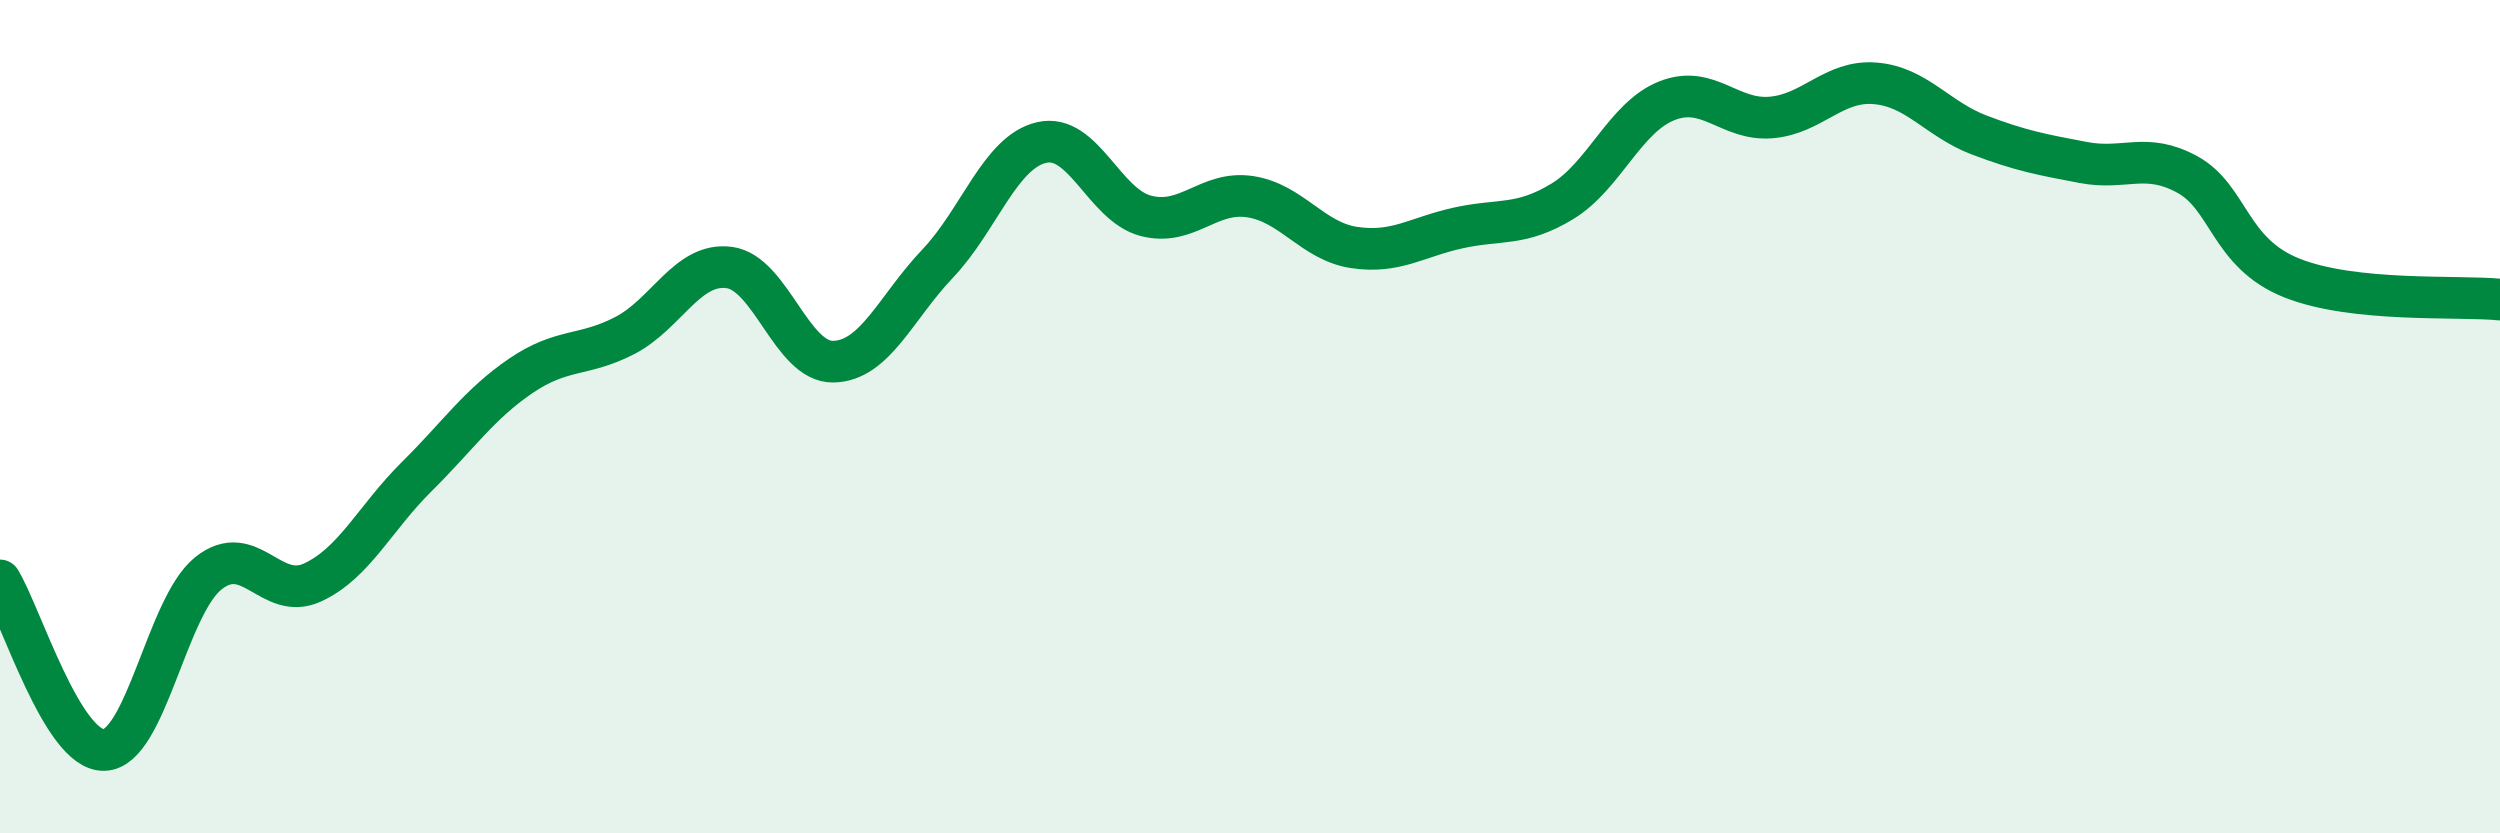
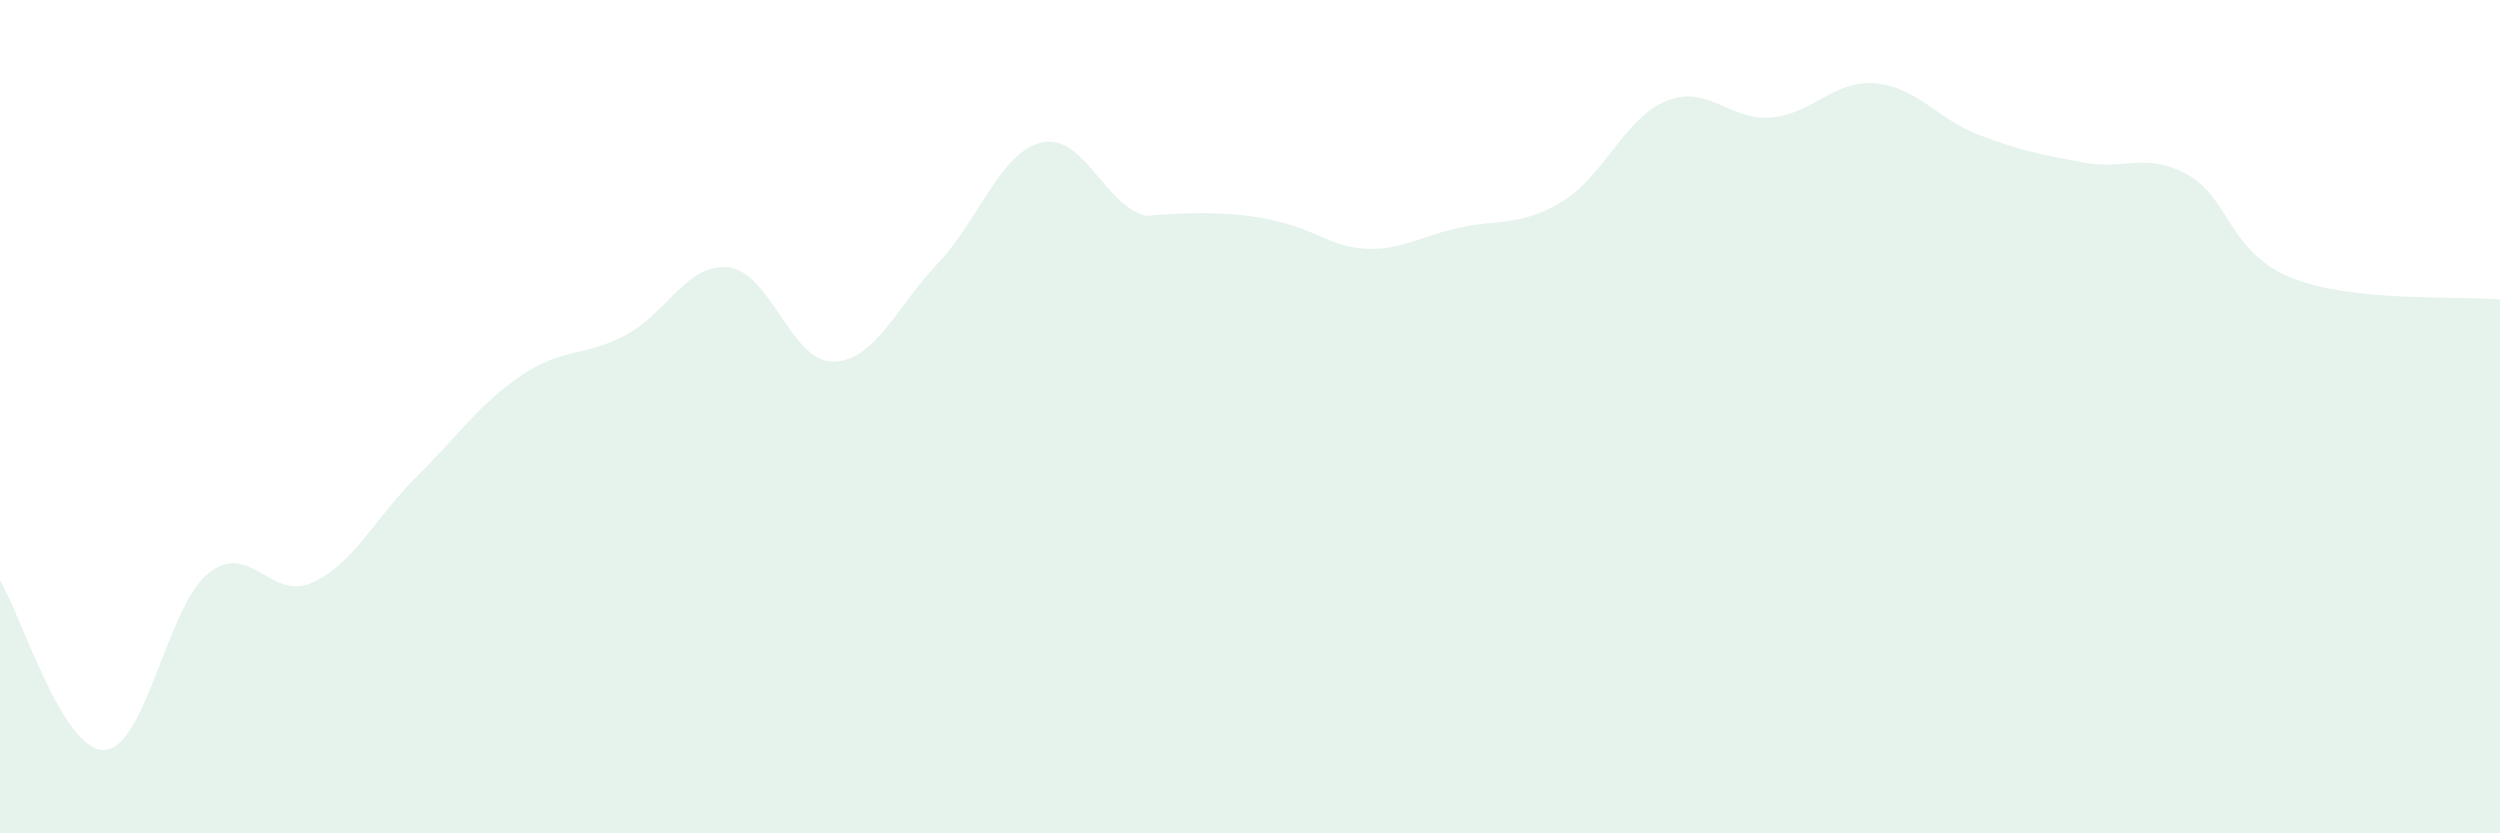
<svg xmlns="http://www.w3.org/2000/svg" width="60" height="20" viewBox="0 0 60 20">
-   <path d="M 0,13.93 C 0.5,14.74 1.5,18.03 2.5,18 C 3.5,17.97 4,14.56 5,13.76 C 6,12.96 6.5,14.44 7.5,13.98 C 8.5,13.52 9,12.43 10,11.44 C 11,10.45 11.5,9.7 12.5,9.02 C 13.5,8.34 14,8.57 15,8.05 C 16,7.53 16.5,6.29 17.5,6.42 C 18.5,6.55 19,8.7 20,8.68 C 21,8.66 21.5,7.38 22.5,6.33 C 23.5,5.28 24,3.65 25,3.42 C 26,3.19 26.5,4.92 27.5,5.18 C 28.5,5.44 29,4.57 30,4.72 C 31,4.87 31.5,5.79 32.5,5.94 C 33.5,6.09 34,5.69 35,5.47 C 36,5.25 36.5,5.44 37.5,4.83 C 38.5,4.22 39,2.82 40,2.42 C 41,2.02 41.5,2.9 42.5,2.82 C 43.5,2.74 44,1.92 45,2 C 46,2.08 46.5,2.86 47.5,3.24 C 48.5,3.62 49,3.71 50,3.9 C 51,4.09 51.5,3.64 52.5,4.19 C 53.5,4.74 53.5,6.07 55,6.67 C 56.5,7.27 59,7.09 60,7.19L60 20L0 20Z" fill="#008740" opacity="0.1" stroke-linecap="round" stroke-linejoin="round" />
-   <path d="M 0,13.93 C 0.5,14.74 1.5,18.03 2.5,18 C 3.5,17.97 4,14.56 5,13.76 C 6,12.96 6.5,14.44 7.5,13.98 C 8.5,13.52 9,12.43 10,11.44 C 11,10.45 11.5,9.7 12.5,9.02 C 13.5,8.34 14,8.57 15,8.05 C 16,7.53 16.5,6.29 17.5,6.42 C 18.5,6.55 19,8.7 20,8.68 C 21,8.66 21.5,7.38 22.5,6.33 C 23.5,5.28 24,3.65 25,3.42 C 26,3.19 26.5,4.92 27.5,5.18 C 28.5,5.44 29,4.57 30,4.72 C 31,4.87 31.5,5.79 32.5,5.94 C 33.5,6.09 34,5.69 35,5.47 C 36,5.25 36.5,5.44 37.5,4.83 C 38.5,4.22 39,2.82 40,2.42 C 41,2.02 41.5,2.9 42.5,2.82 C 43.5,2.74 44,1.92 45,2 C 46,2.08 46.5,2.86 47.5,3.24 C 48.5,3.62 49,3.71 50,3.9 C 51,4.09 51.5,3.64 52.5,4.19 C 53.5,4.74 53.5,6.07 55,6.67 C 56.5,7.27 59,7.09 60,7.19" stroke="#008740" stroke-width="1" fill="none" stroke-linecap="round" stroke-linejoin="round" />
+   <path d="M 0,13.93 C 0.5,14.74 1.5,18.03 2.5,18 C 3.5,17.97 4,14.56 5,13.76 C 6,12.96 6.5,14.44 7.5,13.98 C 8.5,13.52 9,12.43 10,11.44 C 11,10.45 11.5,9.7 12.5,9.02 C 13.5,8.34 14,8.57 15,8.05 C 16,7.53 16.5,6.29 17.5,6.42 C 18.5,6.55 19,8.7 20,8.68 C 21,8.66 21.5,7.38 22.5,6.33 C 23.5,5.28 24,3.65 25,3.42 C 26,3.19 26.5,4.92 27.5,5.18 C 31,4.87 31.5,5.79 32.5,5.94 C 33.5,6.09 34,5.69 35,5.47 C 36,5.25 36.5,5.44 37.5,4.83 C 38.5,4.22 39,2.82 40,2.42 C 41,2.02 41.5,2.9 42.5,2.82 C 43.5,2.74 44,1.92 45,2 C 46,2.08 46.5,2.86 47.5,3.24 C 48.5,3.62 49,3.71 50,3.9 C 51,4.09 51.5,3.64 52.5,4.19 C 53.5,4.74 53.5,6.07 55,6.67 C 56.5,7.27 59,7.09 60,7.19L60 20L0 20Z" fill="#008740" opacity="0.1" stroke-linecap="round" stroke-linejoin="round" />
</svg>